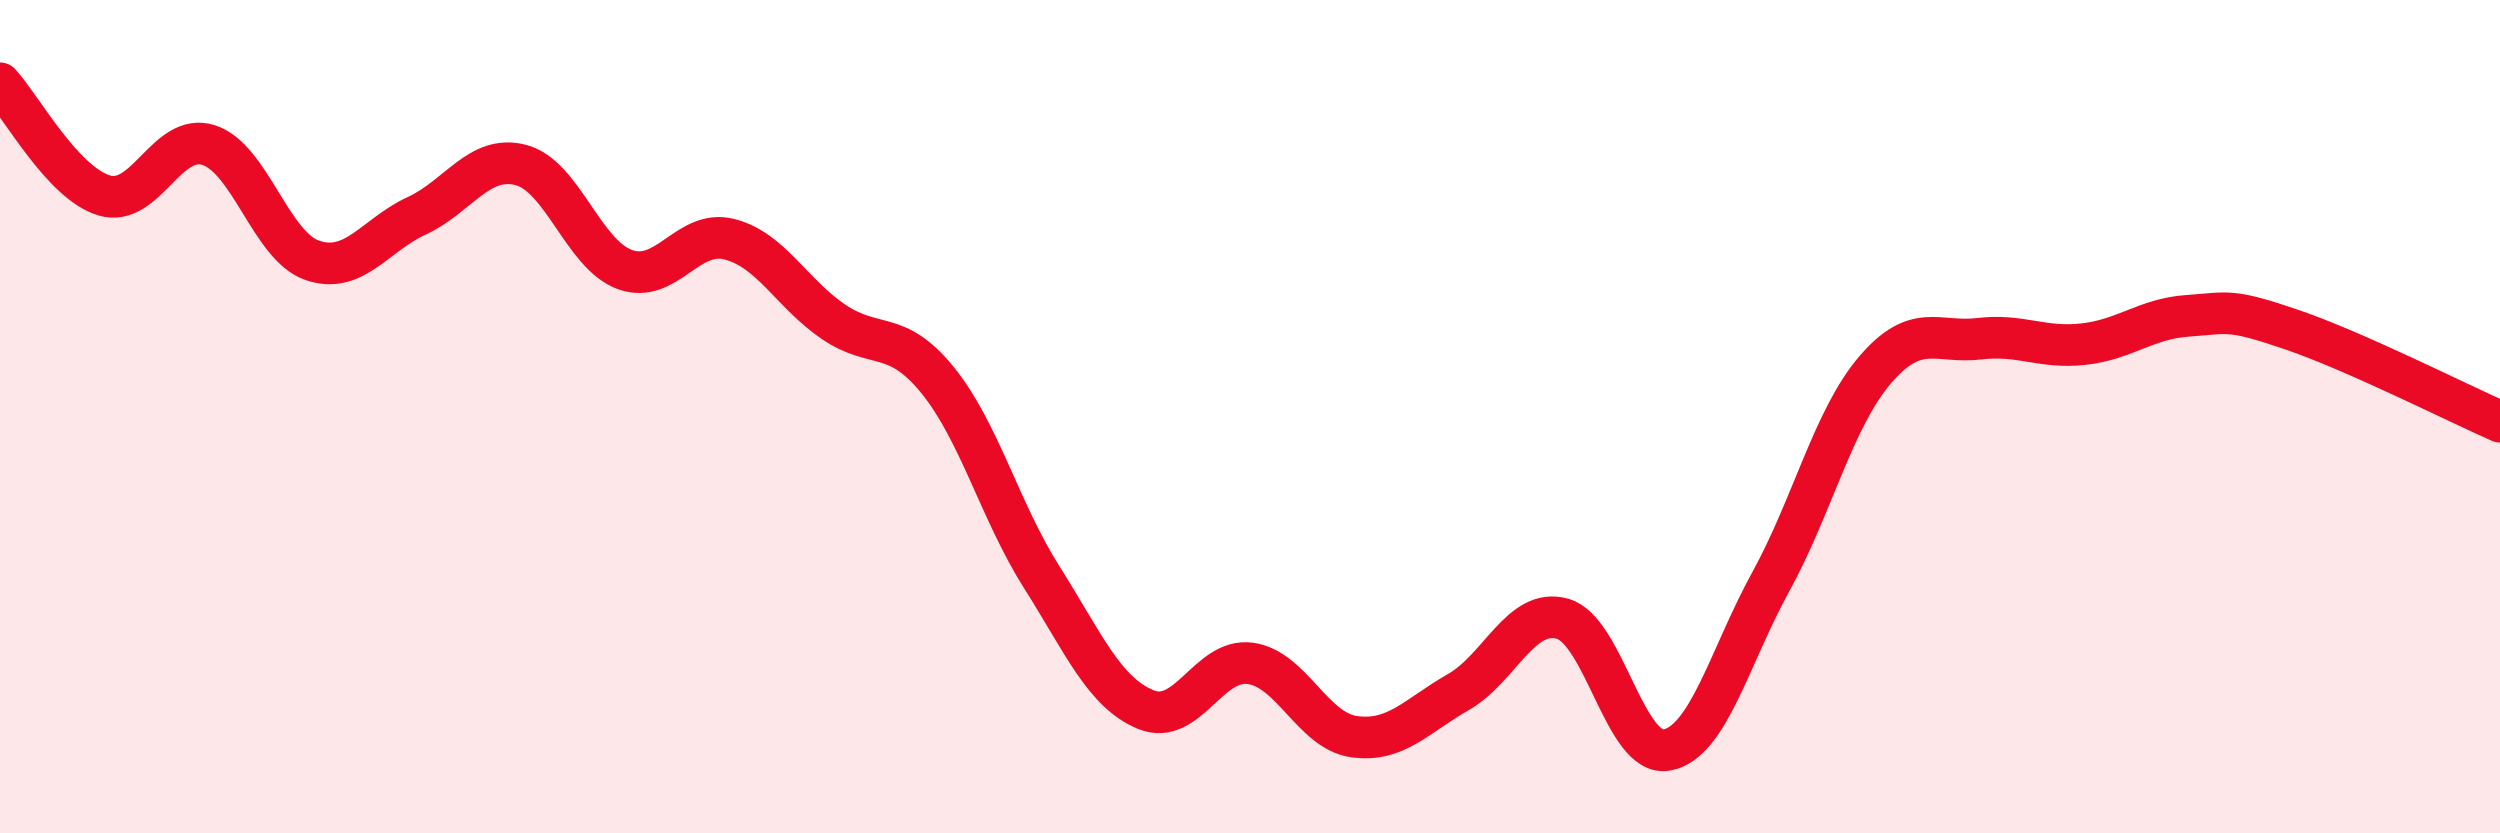
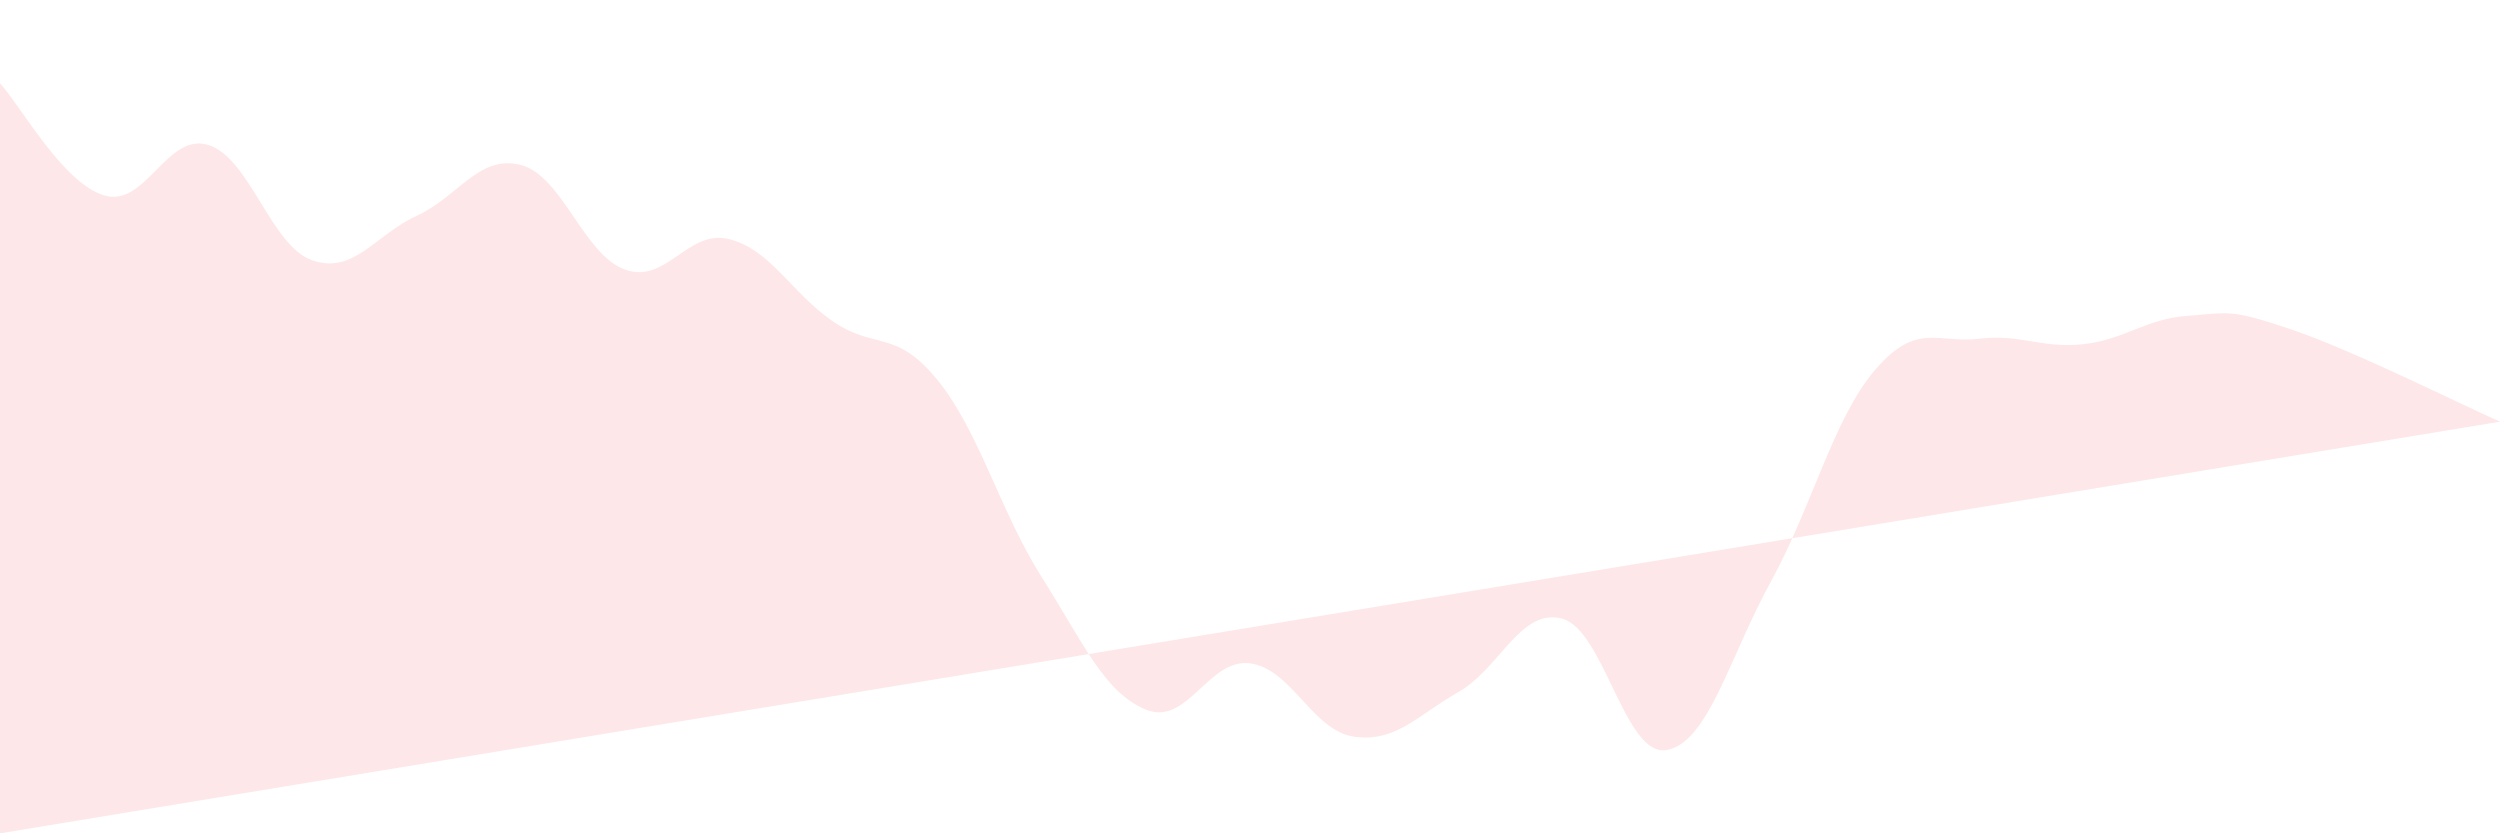
<svg xmlns="http://www.w3.org/2000/svg" width="60" height="20" viewBox="0 0 60 20">
-   <path d="M 0,2 C 0.5,2.54 1.5,4.39 2.5,4.69 C 3.5,4.99 4,3.17 5,3.48 C 6,3.79 6.5,5.91 7.5,6.25 C 8.5,6.59 9,5.64 10,5.18 C 11,4.72 11.5,3.7 12.5,3.96 C 13.5,4.22 14,6.11 15,6.47 C 16,6.83 16.5,5.49 17.5,5.74 C 18.5,5.99 19,7.04 20,7.72 C 21,8.4 21.5,7.89 22.5,9.12 C 23.5,10.35 24,12.27 25,13.85 C 26,15.43 26.5,16.62 27.5,17.03 C 28.5,17.44 29,15.79 30,15.92 C 31,16.05 31.5,17.54 32.5,17.68 C 33.5,17.82 34,17.18 35,16.61 C 36,16.04 36.5,14.57 37.5,14.85 C 38.5,15.13 39,18.18 40,18 C 41,17.82 41.5,15.78 42.5,13.96 C 43.5,12.14 44,10.05 45,8.88 C 46,7.71 46.5,8.25 47.5,8.13 C 48.5,8.01 49,8.37 50,8.26 C 51,8.15 51.5,7.65 52.5,7.58 C 53.5,7.51 53.5,7.4 55,7.91 C 56.5,8.42 59,9.68 60,10.12L60 20L0 20Z" fill="#EB0A25" opacity="0.1" stroke-linecap="round" stroke-linejoin="round" />
-   <path d="M 0,2 C 0.5,2.54 1.5,4.39 2.5,4.69 C 3.5,4.99 4,3.17 5,3.48 C 6,3.79 6.5,5.91 7.5,6.25 C 8.5,6.59 9,5.64 10,5.18 C 11,4.72 11.5,3.7 12.5,3.96 C 13.5,4.22 14,6.11 15,6.47 C 16,6.83 16.5,5.49 17.5,5.74 C 18.5,5.99 19,7.04 20,7.72 C 21,8.4 21.5,7.89 22.5,9.12 C 23.5,10.35 24,12.27 25,13.85 C 26,15.43 26.5,16.62 27.5,17.03 C 28.5,17.44 29,15.79 30,15.92 C 31,16.05 31.5,17.54 32.5,17.68 C 33.5,17.82 34,17.18 35,16.61 C 36,16.04 36.5,14.57 37.5,14.85 C 38.5,15.13 39,18.18 40,18 C 41,17.82 41.5,15.78 42.5,13.96 C 43.5,12.14 44,10.05 45,8.88 C 46,7.71 46.5,8.25 47.5,8.13 C 48.5,8.01 49,8.37 50,8.26 C 51,8.15 51.5,7.65 52.5,7.58 C 53.5,7.51 53.5,7.4 55,7.91 C 56.5,8.42 59,9.68 60,10.12" stroke="#EB0A25" stroke-width="1" fill="none" stroke-linecap="round" stroke-linejoin="round" />
+   <path d="M 0,2 C 0.5,2.54 1.5,4.39 2.5,4.69 C 3.5,4.99 4,3.17 5,3.48 C 6,3.79 6.5,5.91 7.5,6.25 C 8.5,6.59 9,5.64 10,5.18 C 11,4.72 11.5,3.7 12.5,3.96 C 13.5,4.22 14,6.11 15,6.47 C 16,6.83 16.5,5.49 17.5,5.74 C 18.5,5.99 19,7.04 20,7.72 C 21,8.4 21.5,7.89 22.5,9.12 C 23.5,10.35 24,12.27 25,13.85 C 26,15.43 26.5,16.62 27.5,17.03 C 28.5,17.44 29,15.79 30,15.92 C 31,16.05 31.5,17.54 32.5,17.68 C 33.5,17.82 34,17.18 35,16.61 C 36,16.04 36.5,14.57 37.5,14.85 C 38.5,15.13 39,18.18 40,18 C 41,17.82 41.5,15.78 42.5,13.96 C 43.5,12.14 44,10.05 45,8.88 C 46,7.71 46.5,8.25 47.5,8.13 C 48.5,8.01 49,8.37 50,8.26 C 51,8.15 51.5,7.65 52.5,7.58 C 53.5,7.51 53.5,7.4 55,7.91 C 56.5,8.42 59,9.68 60,10.12L0 20Z" fill="#EB0A25" opacity="0.1" stroke-linecap="round" stroke-linejoin="round" />
</svg>